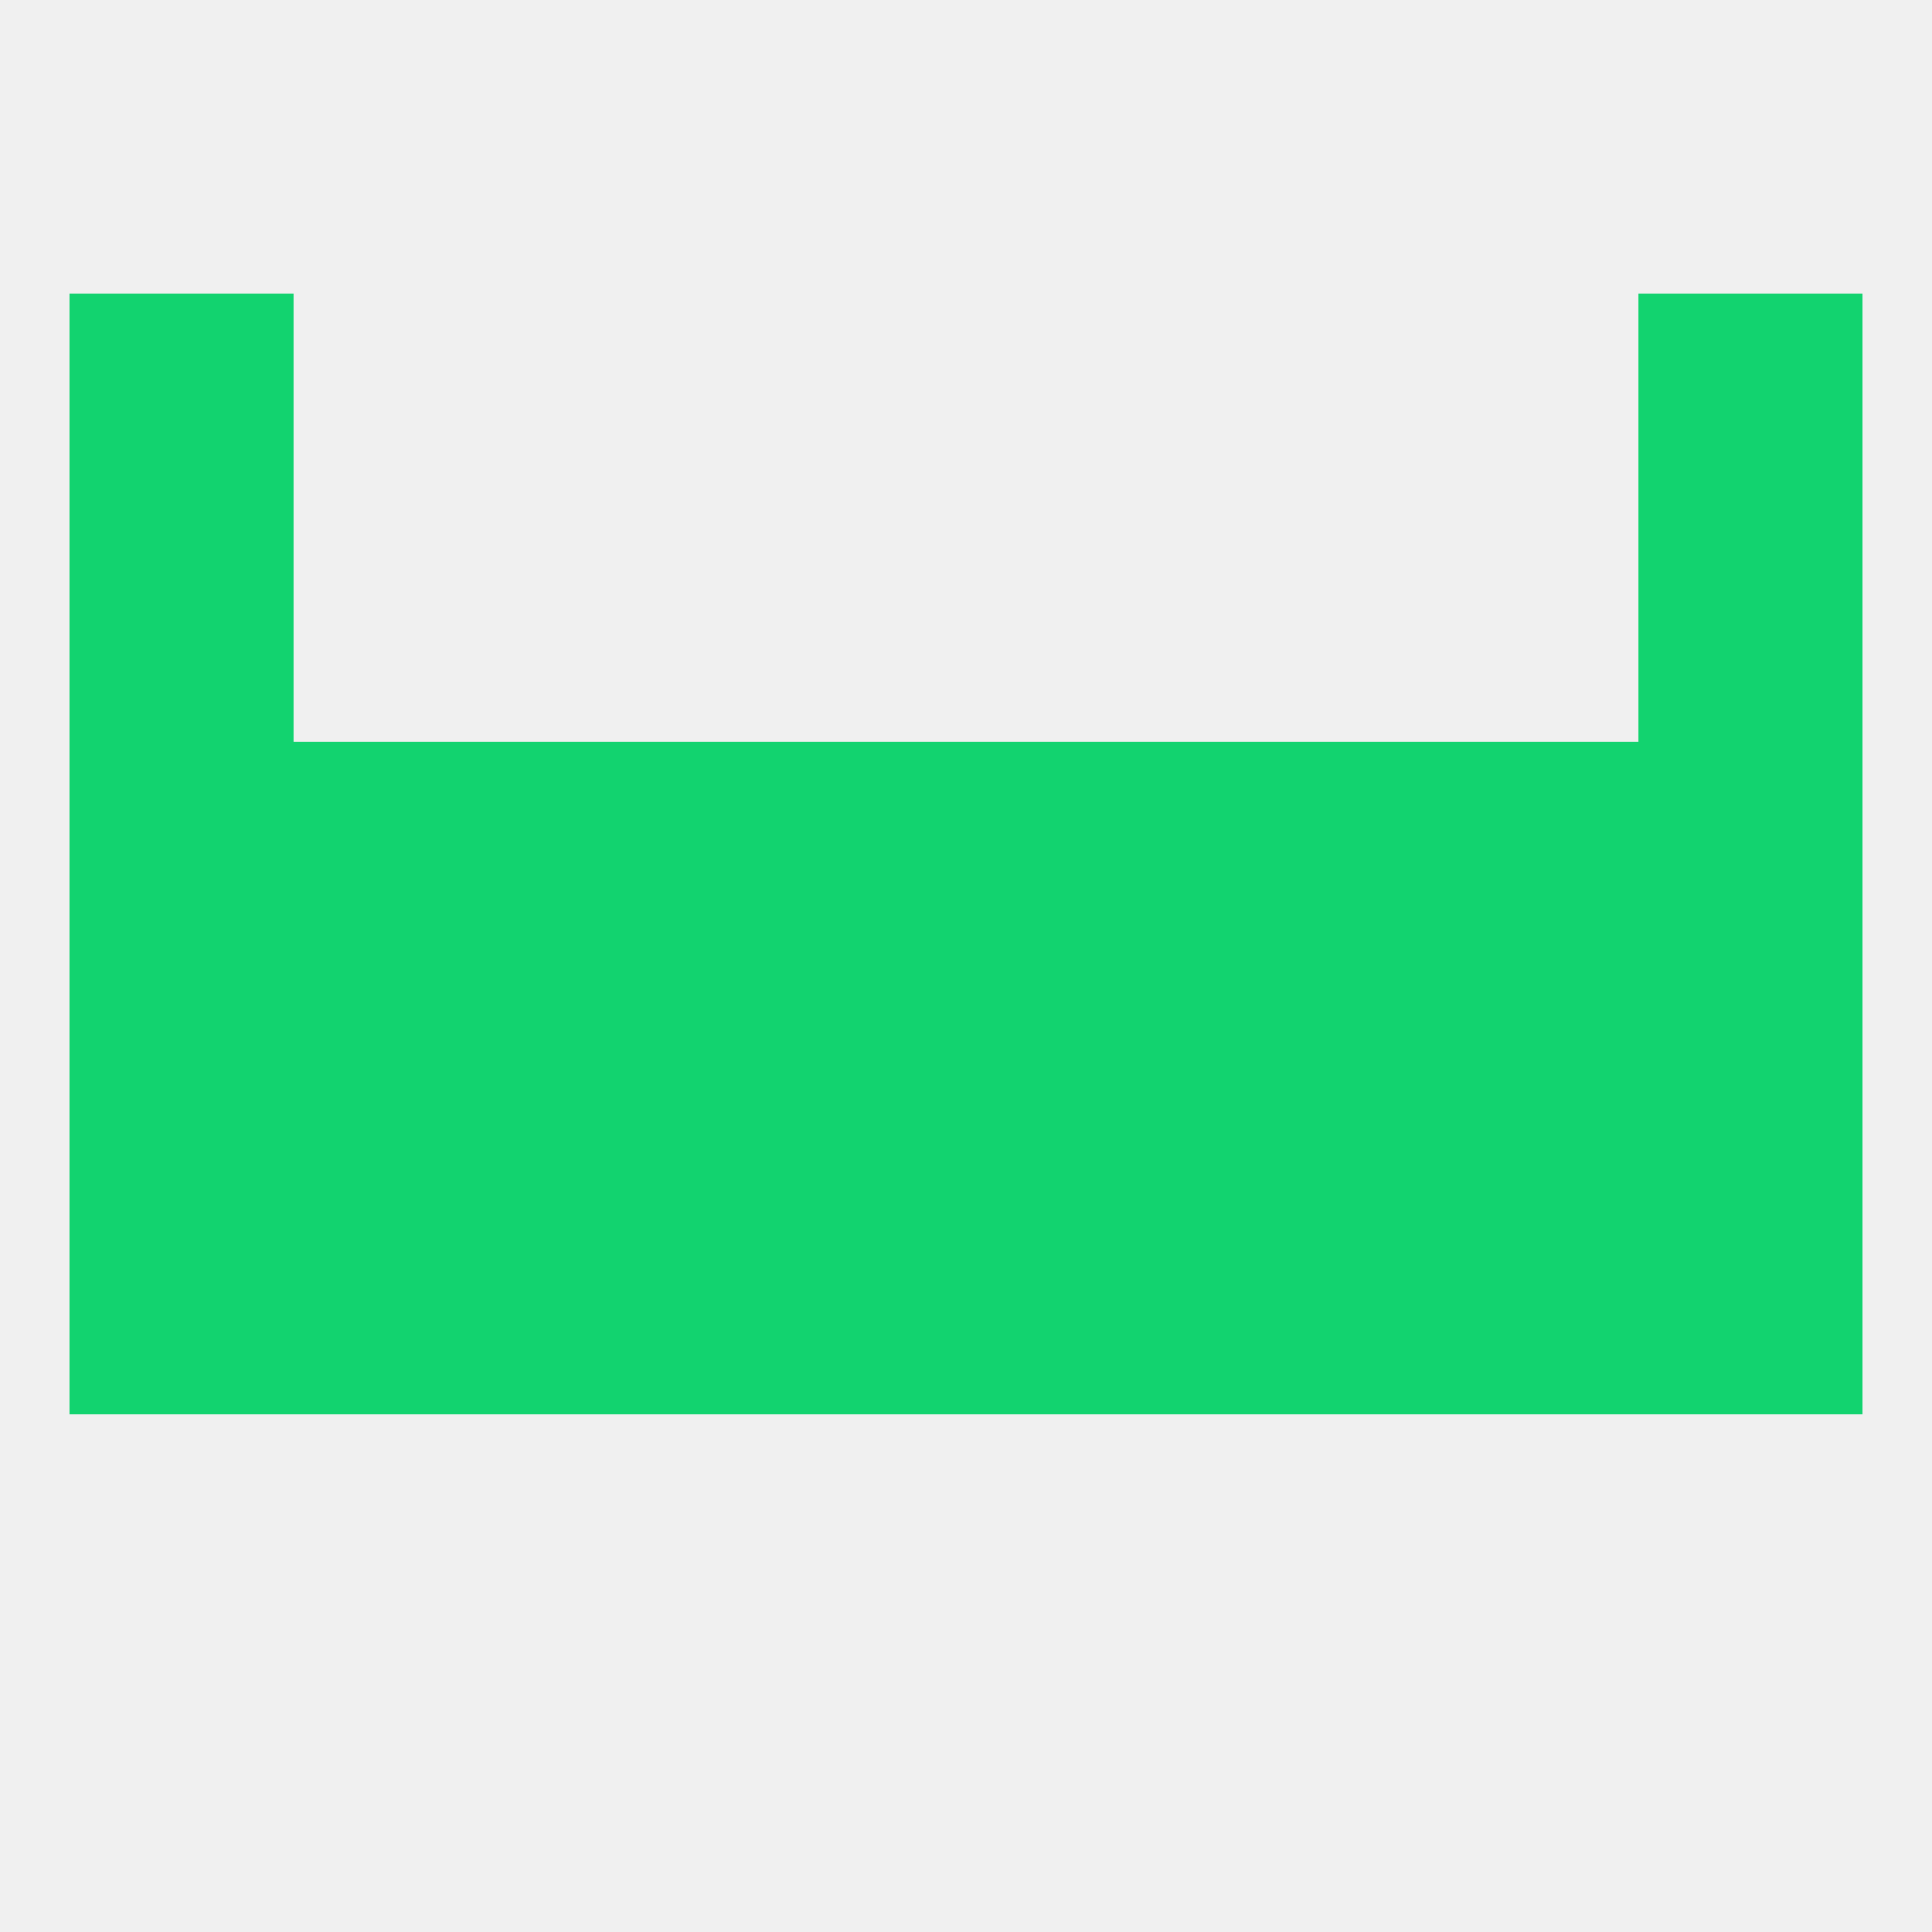
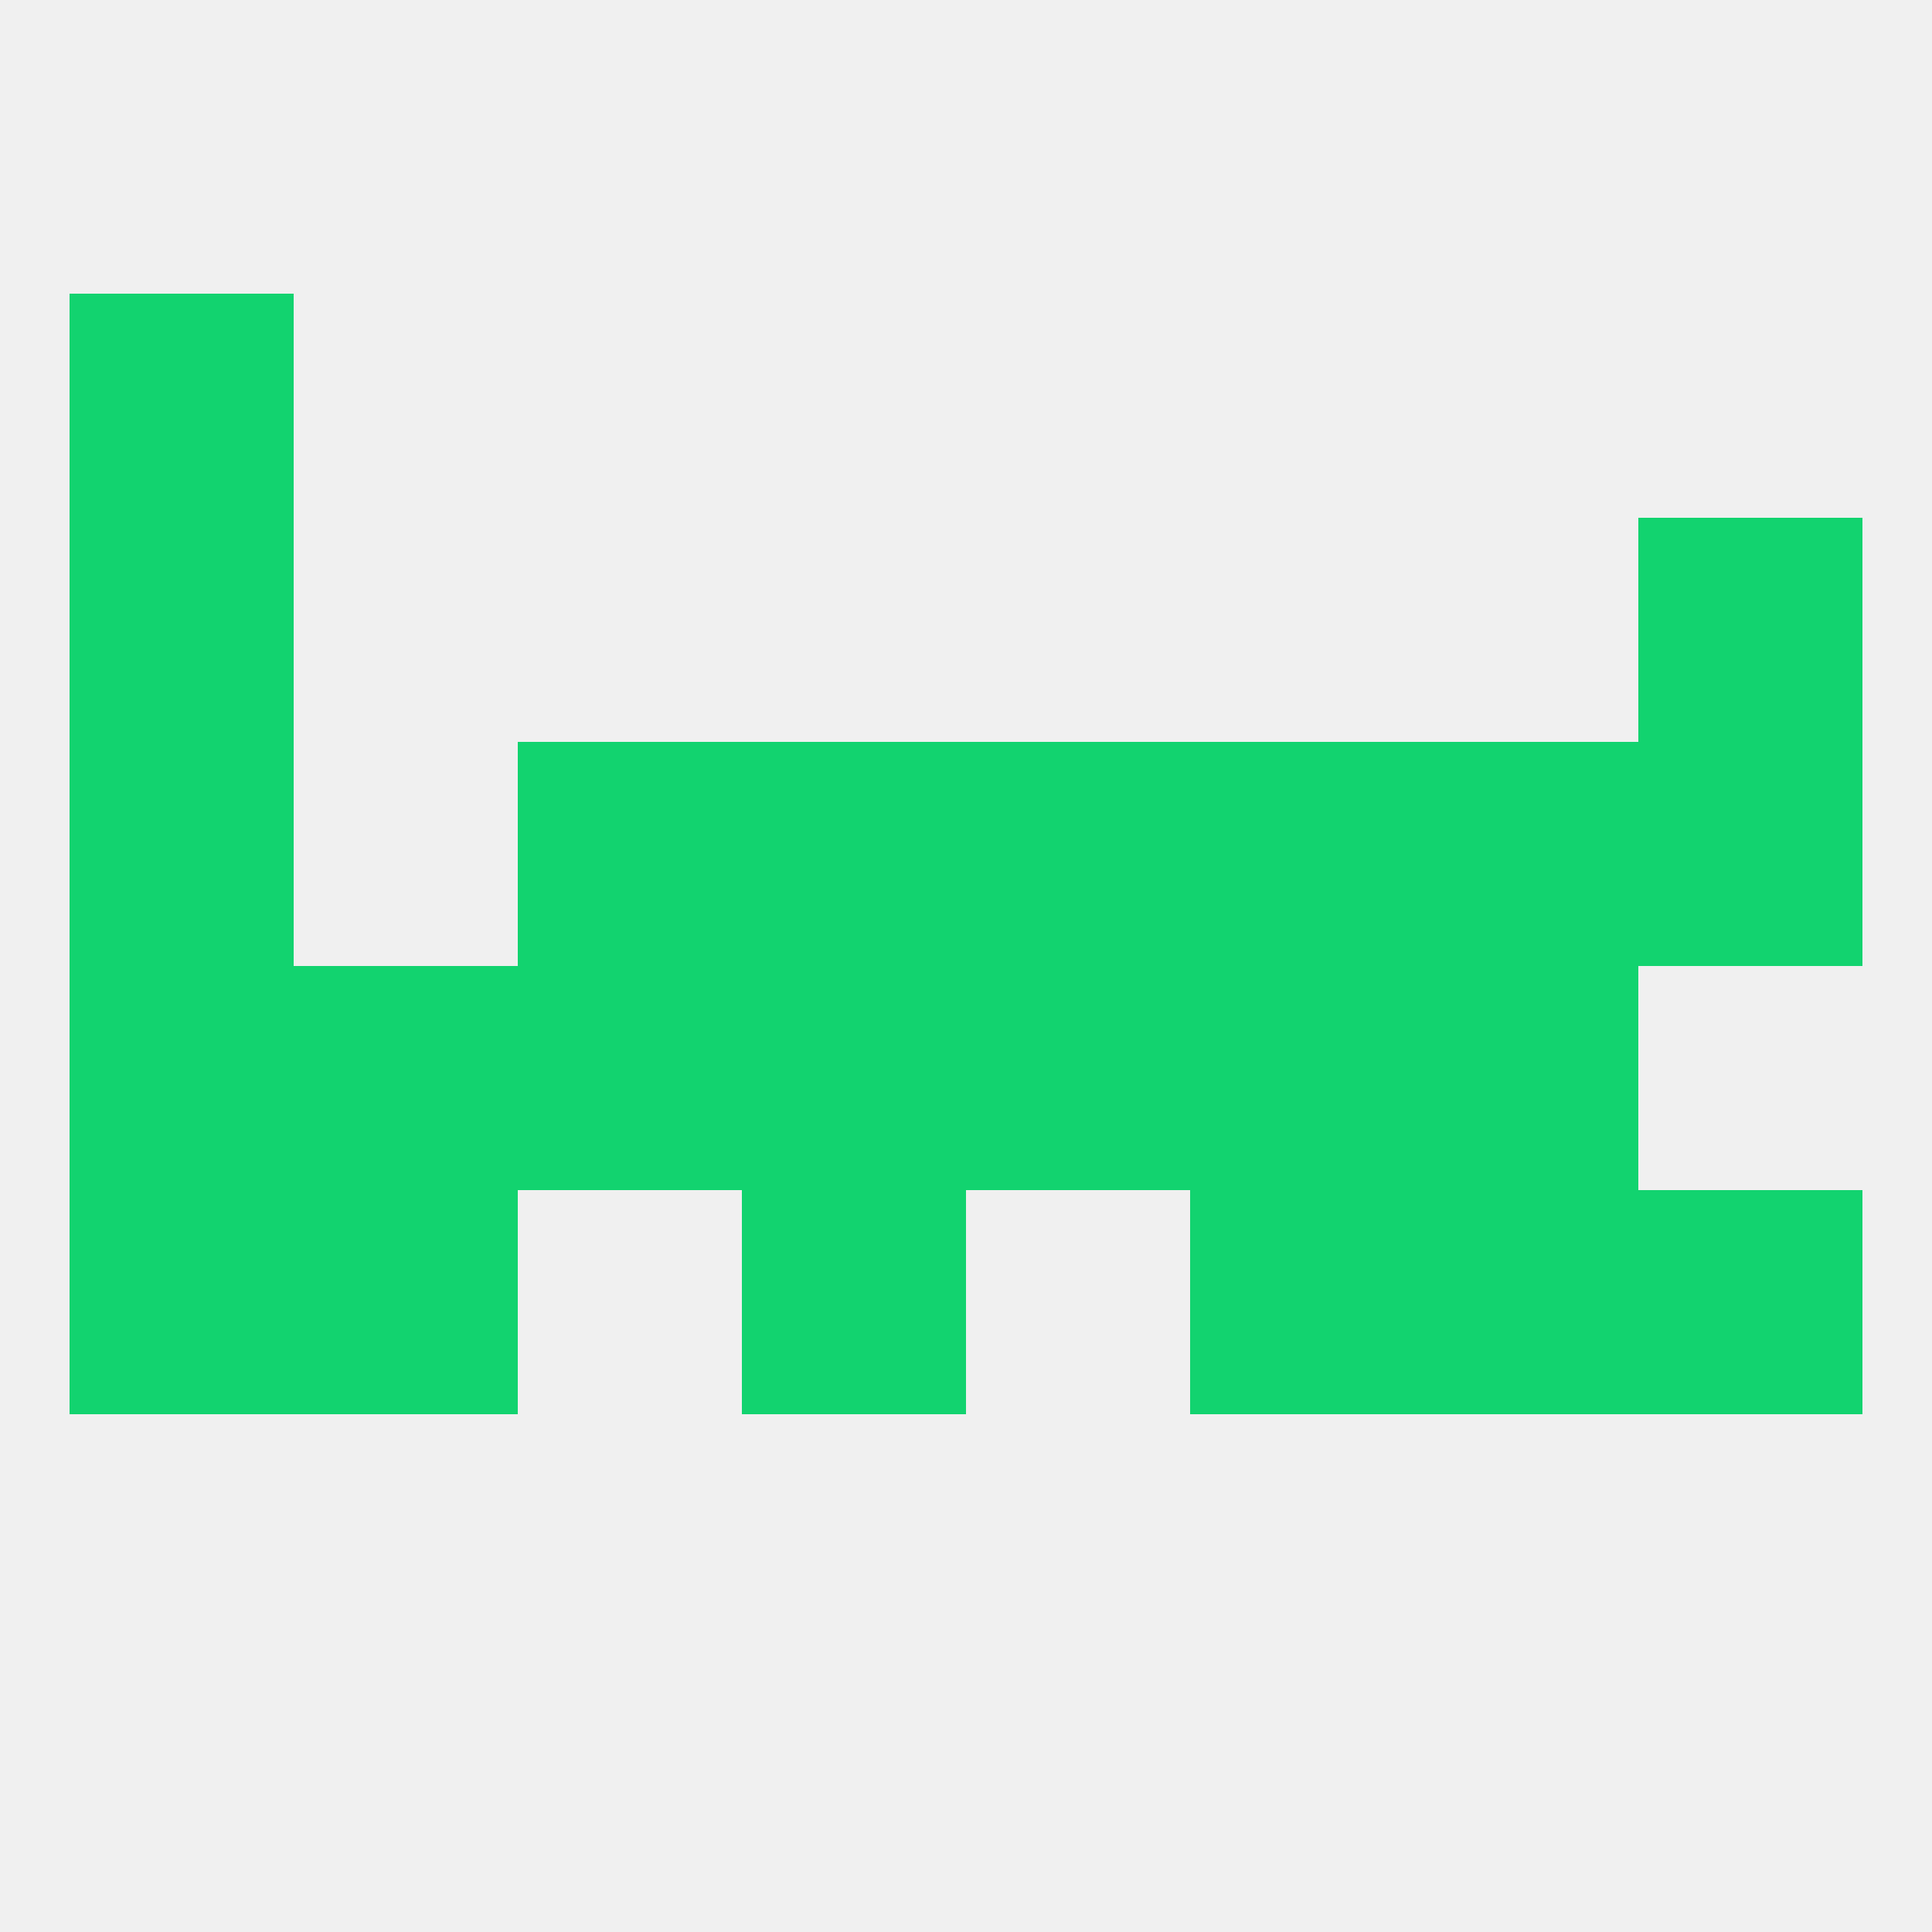
<svg xmlns="http://www.w3.org/2000/svg" version="1.1" baseprofile="full" width="250" height="250" viewBox="0 0 250 250">
  <rect width="100%" height="100%" fill="rgba(240,240,240,255)" />
  <rect x="38" y="125" width="29" height="29" fill="rgba(18,211,111,255)" />
  <rect x="154" y="125" width="29" height="29" fill="rgba(18,211,111,255)" />
-   <rect x="212" y="125" width="29" height="29" fill="rgba(18,211,111,255)" />
  <rect x="125" y="125" width="29" height="29" fill="rgba(18,211,111,255)" />
  <rect x="183" y="125" width="29" height="29" fill="rgba(18,211,111,255)" />
  <rect x="67" y="125" width="29" height="29" fill="rgba(18,211,111,255)" />
  <rect x="9" y="125" width="29" height="29" fill="rgba(18,211,111,255)" />
  <rect x="96" y="125" width="29" height="29" fill="rgba(18,211,111,255)" />
-   <rect x="125" y="154" width="29" height="29" fill="rgba(18,211,111,255)" />
  <rect x="38" y="154" width="29" height="29" fill="rgba(18,211,111,255)" />
  <rect x="9" y="154" width="29" height="29" fill="rgba(18,211,111,255)" />
  <rect x="183" y="154" width="29" height="29" fill="rgba(18,211,111,255)" />
-   <rect x="67" y="154" width="29" height="29" fill="rgba(18,211,111,255)" />
  <rect x="154" y="154" width="29" height="29" fill="rgba(18,211,111,255)" />
  <rect x="212" y="154" width="29" height="29" fill="rgba(18,211,111,255)" />
  <rect x="96" y="154" width="29" height="29" fill="rgba(18,211,111,255)" />
  <rect x="212" y="96" width="29" height="29" fill="rgba(18,211,111,255)" />
  <rect x="96" y="96" width="29" height="29" fill="rgba(18,211,111,255)" />
  <rect x="125" y="96" width="29" height="29" fill="rgba(18,211,111,255)" />
  <rect x="67" y="96" width="29" height="29" fill="rgba(18,211,111,255)" />
  <rect x="154" y="96" width="29" height="29" fill="rgba(18,211,111,255)" />
-   <rect x="38" y="96" width="29" height="29" fill="rgba(18,211,111,255)" />
  <rect x="183" y="96" width="29" height="29" fill="rgba(18,211,111,255)" />
  <rect x="9" y="96" width="29" height="29" fill="rgba(18,211,111,255)" />
  <rect x="9" y="67" width="29" height="29" fill="rgba(18,211,111,255)" />
  <rect x="212" y="67" width="29" height="29" fill="rgba(18,211,111,255)" />
-   <rect x="212" y="38" width="29" height="29" fill="rgba(18,211,111,255)" />
  <rect x="9" y="38" width="29" height="29" fill="rgba(18,211,111,255)" />
</svg>